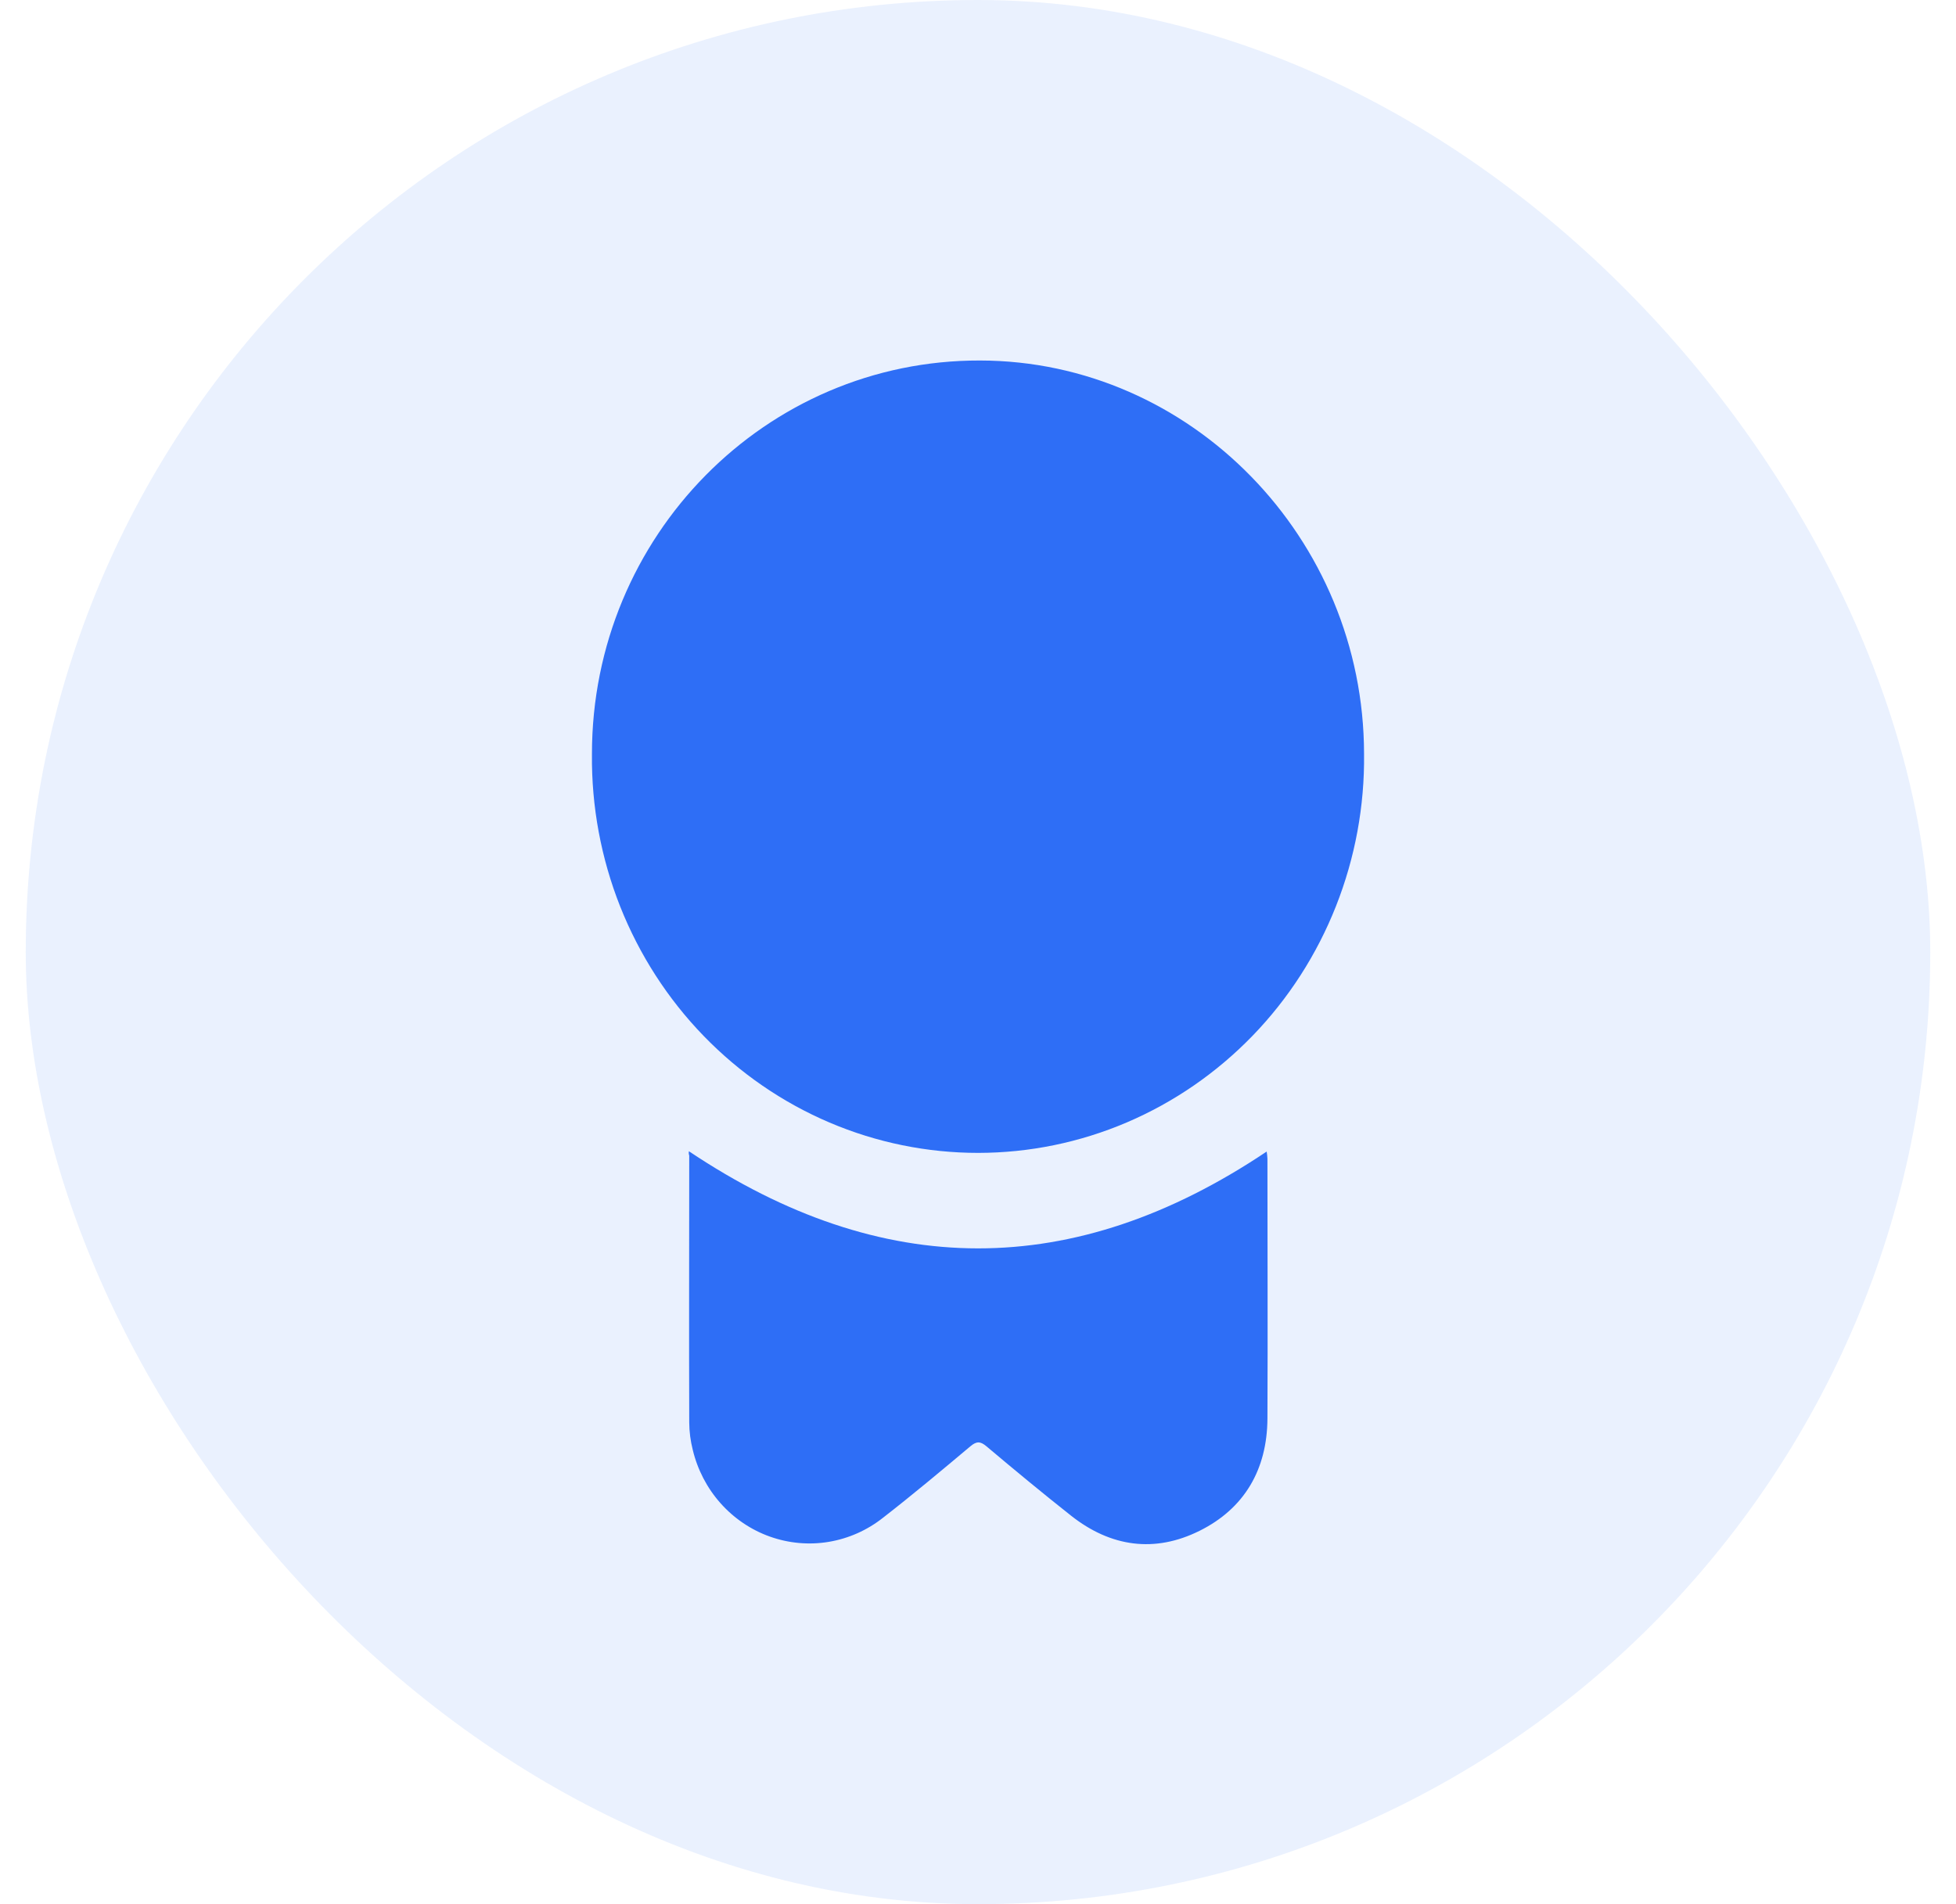
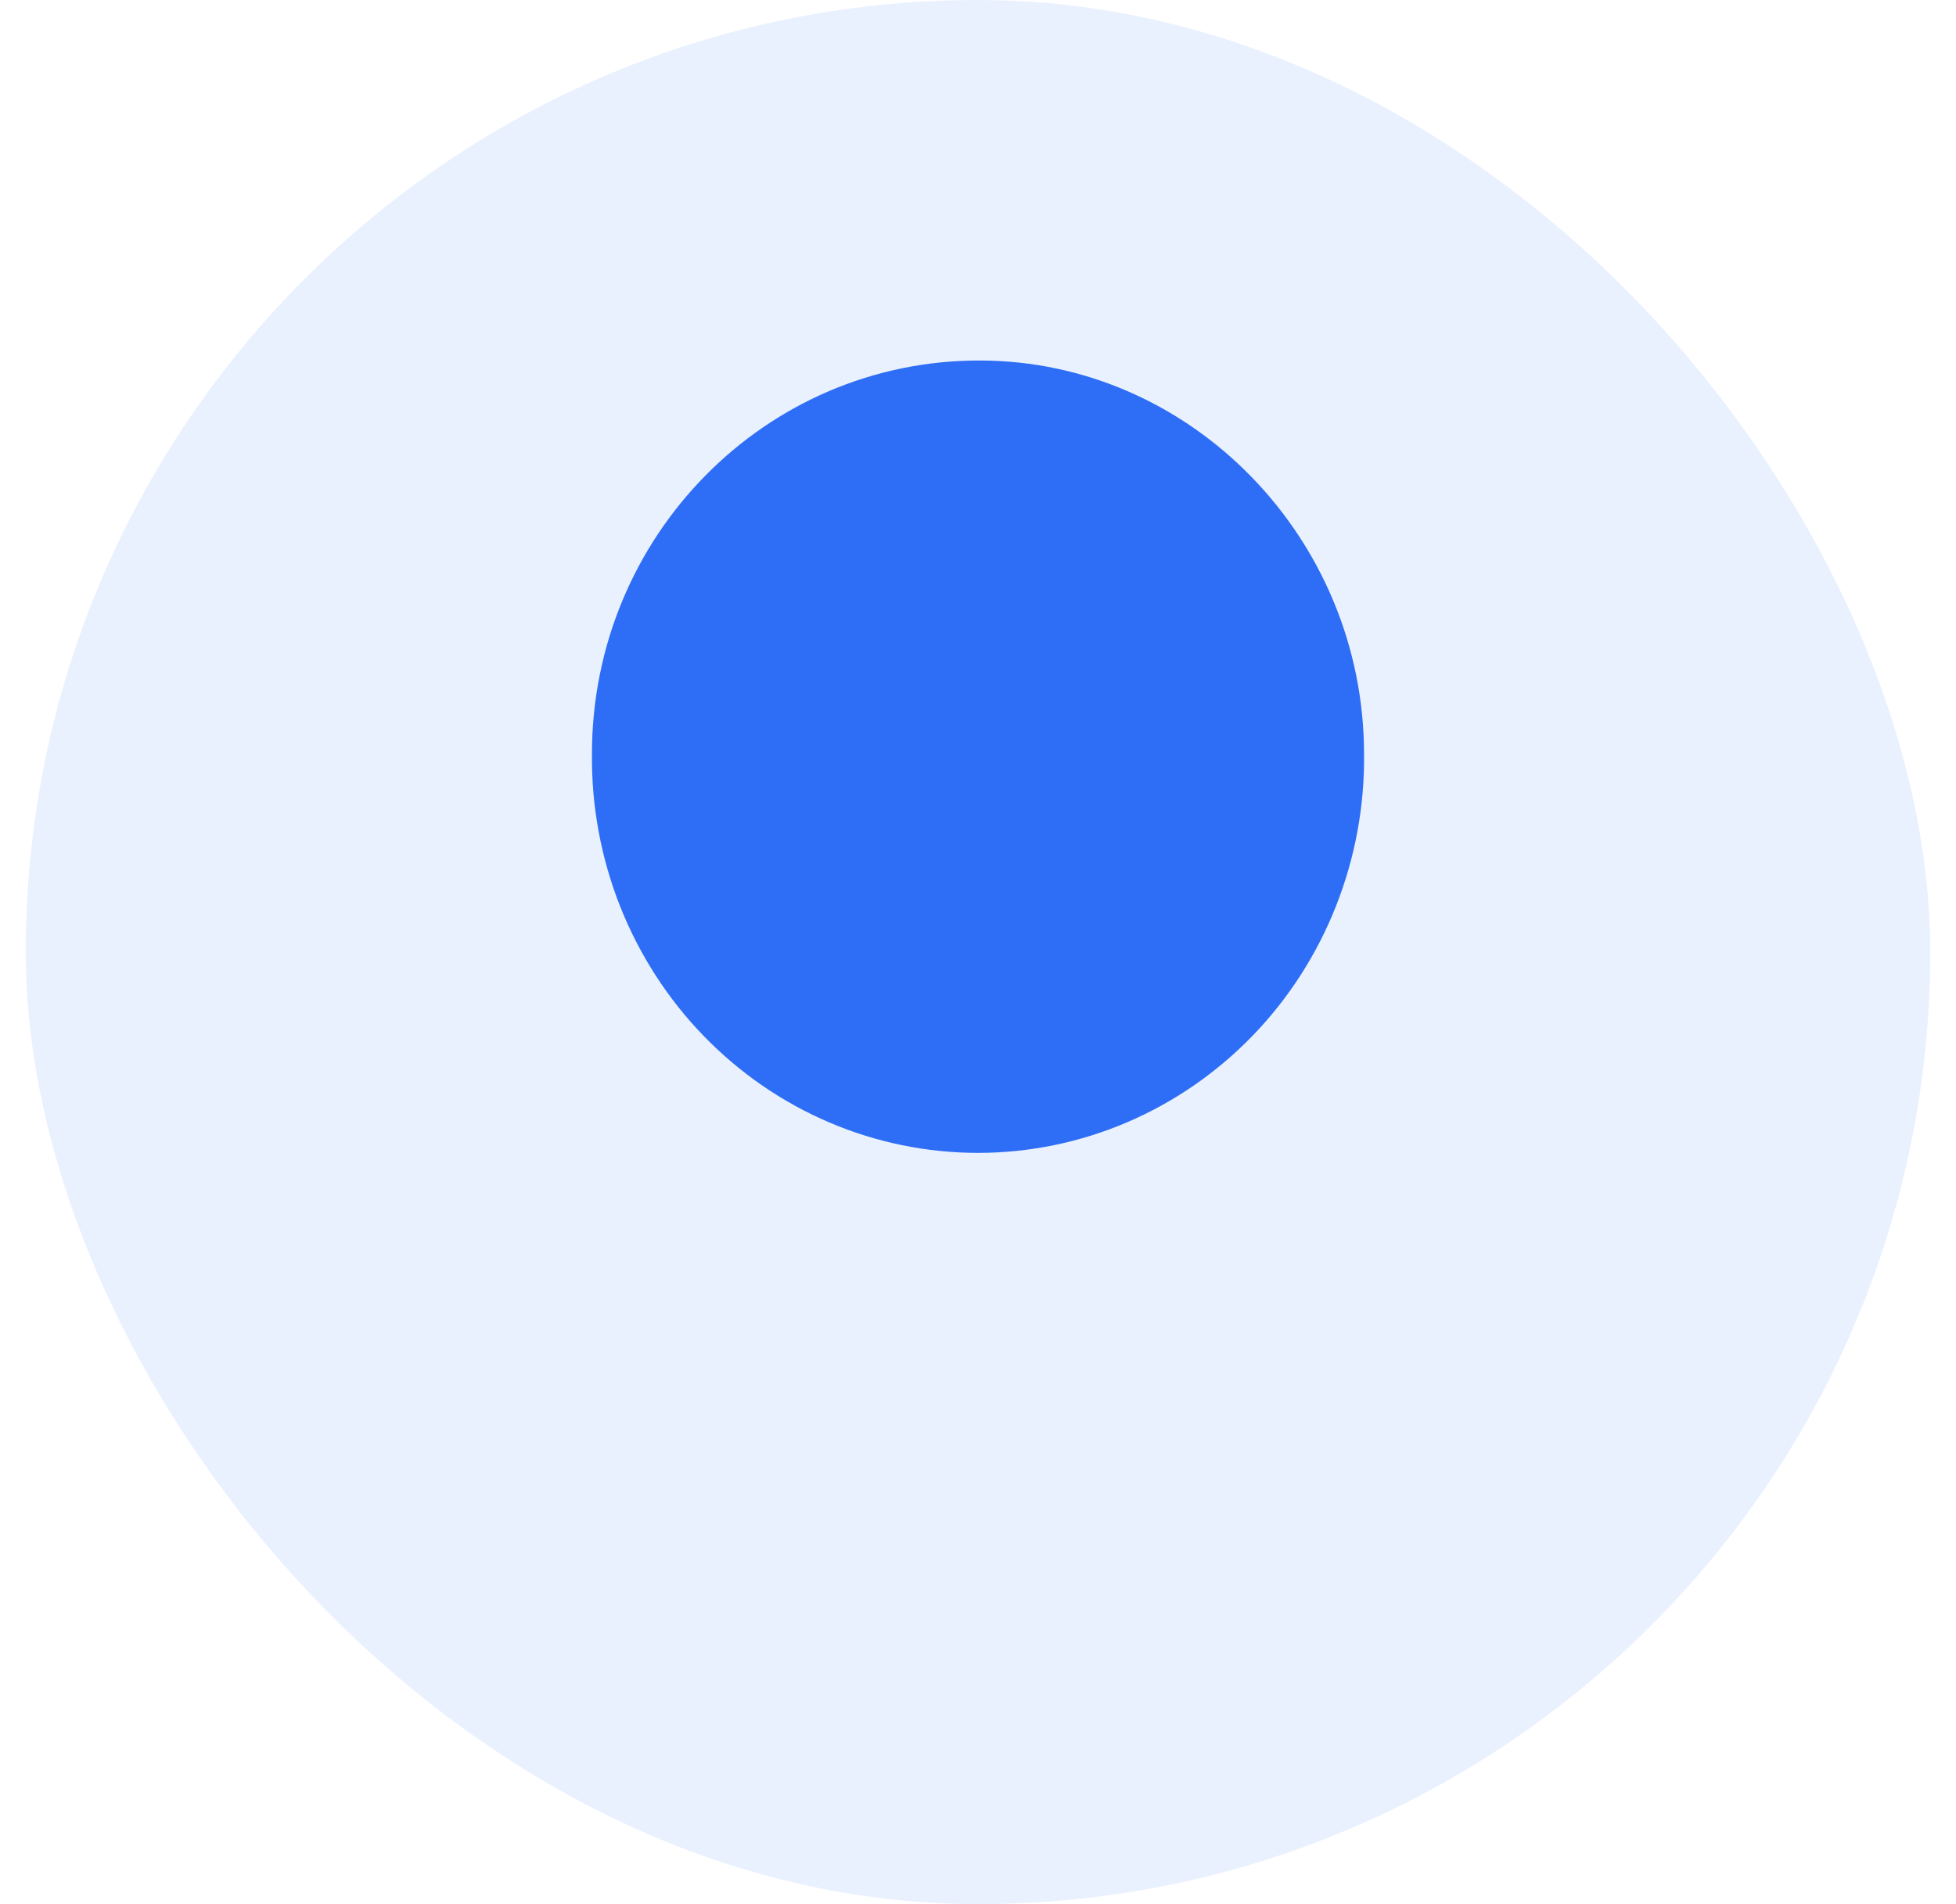
<svg xmlns="http://www.w3.org/2000/svg" width="38" height="37" viewBox="0 0 38 37" fill="none">
  <g id="Frame 11">
    <rect x="0.5" width="37" height="37" rx="18.5" fill="#2E6EF6" fill-opacity="0.1" />
    <g id="éç¦»æ¨¡å¼" clip-path="url(#clip0_464_11700)">
      <path id="Vector" d="M11.5 14.649C11.5 10.416 14.878 6.994 19.04 7.005C23.133 7.011 26.496 10.455 26.5 14.649C26.512 15.663 26.326 16.669 25.954 17.609C25.583 18.548 25.033 19.404 24.335 20.125C23.638 20.845 22.808 21.418 21.893 21.809C20.978 22.2 19.996 22.401 19.004 22.402C18.013 22.402 17.03 22.202 16.115 21.812C15.2 21.422 14.369 20.85 13.671 20.13C12.973 19.41 12.422 18.555 12.049 17.616C11.677 16.677 11.49 15.671 11.5 14.658V14.649Z" fill="#2E6EF6" />
-       <path id="Vector_2" d="M13.384 22.37C17.135 24.883 20.864 24.888 24.608 22.376C24.616 22.423 24.621 22.47 24.623 22.517C24.623 24.201 24.631 25.884 24.623 27.567C24.617 28.556 24.174 29.314 23.303 29.746C22.432 30.179 21.58 30.06 20.81 29.453C20.255 29.014 19.708 28.562 19.165 28.104C19.046 28.004 18.973 28.001 18.851 28.104C18.291 28.574 17.731 29.044 17.154 29.492C16.847 29.735 16.484 29.896 16.1 29.96C15.716 30.024 15.322 29.988 14.955 29.857C14.588 29.726 14.258 29.502 13.997 29.208C13.735 28.913 13.55 28.556 13.458 28.17C13.414 27.996 13.391 27.818 13.39 27.638C13.384 25.91 13.39 24.183 13.39 22.454C13.379 22.423 13.379 22.393 13.384 22.37Z" fill="#2E6EF6" />
    </g>
  </g>
  <defs>
    <clipPath id="clip0_464_11700">
      <rect width="15" height="23" fill="white" transform="translate(11.5 7)" />
    </clipPath>
  </defs>
</svg>